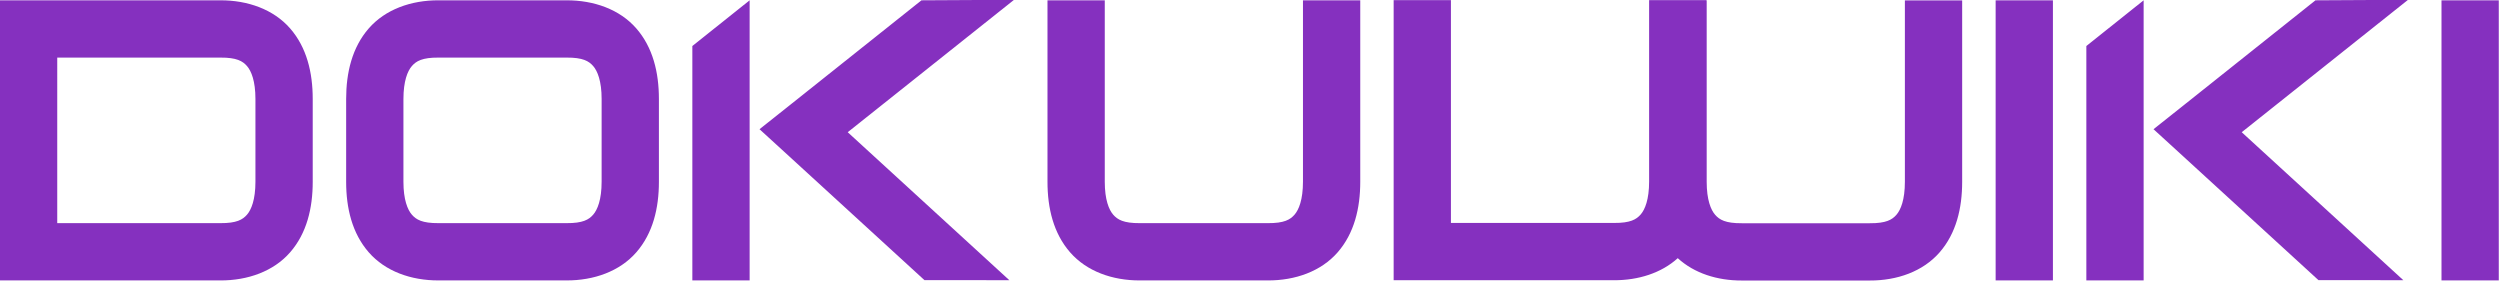
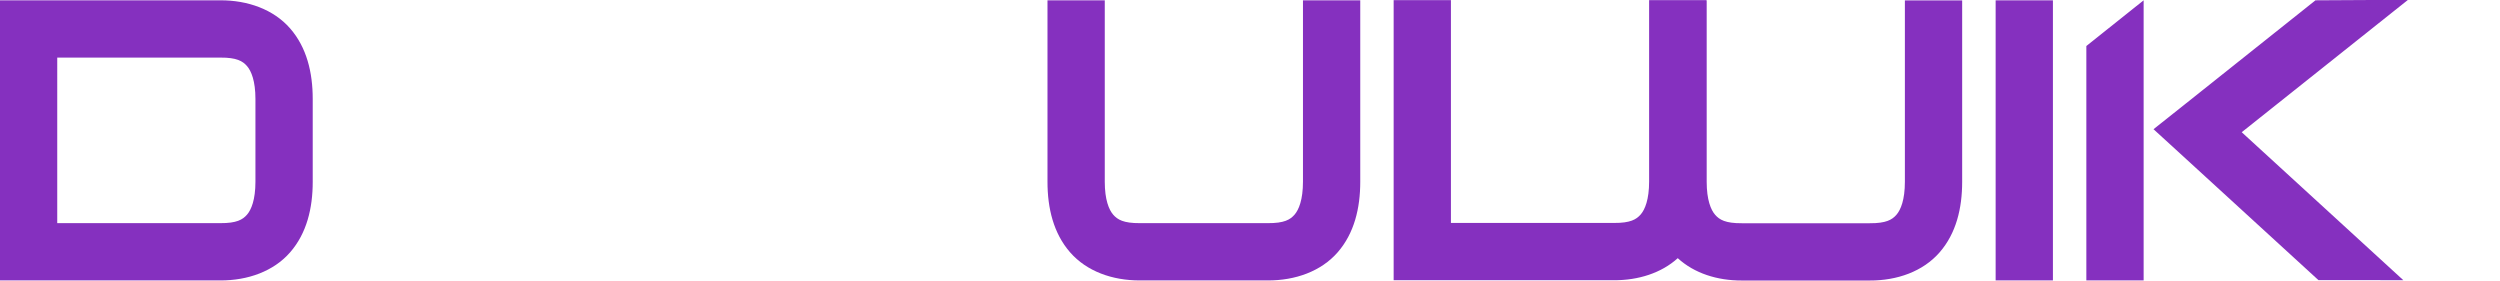
<svg xmlns="http://www.w3.org/2000/svg" xmlns:ns1="http://www.inkscape.org/namespaces/inkscape" xmlns:ns2="http://sodipodi.sourceforge.net/DTD/sodipodi-0.dtd" width="158.75mm" height="17.828mm" viewBox="0 0 158.75 17.828" version="1.1" id="svg944" ns1:version="1.0 (4035a4fb49, 2020-05-01)" ns2:docname="dokuwiki.svg">
  <defs id="defs938" />
  <ns2:namedview id="base" pagecolor="#ffffff" bordercolor="#666666" borderopacity="1.0" ns1:pageopacity="0.0" ns1:pageshadow="2" ns1:zoom="1" ns1:cx="320.38847" ns1:cy="228.07884" ns1:document-units="mm" ns1:current-layer="layer1" ns1:document-rotation="0" showgrid="false" fit-margin-top="0" fit-margin-left="0" fit-margin-right="0" fit-margin-bottom="0" />
  <g ns1:label="Calque 1" ns1:groupmode="layer" id="layer1" transform="translate(-19.856,-77.258)">
    <g id="g1650" transform="matrix(0.352,0,0,0.352,12.864,50.05)">
-       <path ns1:connector-curvature="0" id="path2998-2-4-1-8-1-4-8-8-9-1-4-9" style="color:#000000;font-style:normal;font-variant:normal;font-weight:normal;font-stretch:normal;font-size:medium;line-height:normal;font-family:Sans;-inkscape-font-specification:Sans;text-indent:0;text-align:start;text-decoration:none;text-decoration-line:none;letter-spacing:normal;word-spacing:normal;text-transform:none;writing-mode:lr-tb;direction:ltr;baseline-shift:baseline;text-anchor:start;display:inline;overflow:visible;visibility:visible;fill:#8530bf;fill-opacity:1;stroke:none;stroke-width:10.334;marker:none;enable-background:accumulate" d="m 186.094,77.351 c -8.155,6.493 -16.309,12.986 -24.464,19.48 l -4.753,3.772 4.469,4.082 c 8.428,7.714 16.855,15.429 25.283,23.143 l 15.313,0.011 c -9.574,-8.767 -20.141,-18.443 -29.152,-26.693 10.003,-7.962 20.005,-15.925 30.008,-23.887 z m -41.333,8.243 v 42.288 h 10.334 V 77.352 Z" ns2:nodetypes="cccccccccccccc" />
      <path ns1:connector-curvature="0" id="path2998-2-4-1-8-1-4-8-8-9-1-4-4-0" style="color:#000000;font-style:normal;font-variant:normal;font-weight:normal;font-stretch:normal;font-size:medium;line-height:normal;font-family:Sans;-inkscape-font-specification:Sans;text-indent:0;text-align:start;text-decoration:none;text-decoration-line:none;letter-spacing:normal;word-spacing:normal;text-transform:none;writing-mode:lr-tb;direction:ltr;baseline-shift:baseline;text-anchor:start;display:inline;overflow:visible;visibility:visible;fill:#8530bf;fill-opacity:1;stroke:none;stroke-width:10.334;marker:none;enable-background:accumulate" d="m 379.872,77.352 v 50.531 h 10.334 V 77.352 Z" ns2:nodetypes="ccccc" />
      <g id="g3175-9-3-6" transform="matrix(0.775,0,0,-0.775,44.021,879.594)" style="fill:#8530bf;fill-opacity:1">
        <path ns1:connector-curvature="0" id="path2998-2-4-1-8-1-4-8-8-9-4-9-8-1-4" d="m 374.298,969.929 c -5.725,-0.026 -11.096,1.683 -14.933,5.2 -3.832,-3.467 -9.183,-5.159 -14.867,-5.133 h -0.067 -44.533 -6.667 v 6.667 58.533 h 13.333 v -51.867 h 37.933 0.033 c 3.795,-0.026 5.197,0.818 6.2,1.967 1.003,1.149 1.967,3.495 1.967,7.667 v 42.233 h 13.333 v -0.067 h 0.067 v -42.233 c 0,-4.171 0.964,-6.518 1.967,-7.667 1.003,-1.149 2.405,-1.993 6.2,-1.967 h 29.8 c 3.795,-0.026 5.197,0.818 6.2,1.967 1.003,1.149 1.967,3.495 1.967,7.667 v 42.233 h 13.333 v -42.233 c 0,-6.165 -1.395,-11.999 -5.267,-16.433 -3.858,-4.419 -9.86,-6.563 -16.267,-6.533 H 374.298 Z" style="color:#000000;font-style:normal;font-variant:normal;font-weight:normal;font-stretch:normal;font-size:medium;line-height:normal;font-family:Sans;-inkscape-font-specification:Sans;text-indent:0;text-align:start;text-decoration:none;text-decoration-line:none;letter-spacing:normal;word-spacing:normal;text-transform:none;writing-mode:lr-tb;direction:ltr;baseline-shift:baseline;text-anchor:start;display:inline;overflow:visible;visibility:visible;fill:#8530bf;fill-opacity:1;stroke:none;stroke-width:13.333;marker:none;enable-background:accumulate" />
      </g>
      <path style="color:#000000;font-style:normal;font-variant:normal;font-weight:normal;font-stretch:normal;font-size:medium;line-height:normal;font-family:Sans;-inkscape-font-specification:Sans;text-indent:0;text-align:start;text-decoration:none;text-decoration-line:none;letter-spacing:normal;word-spacing:normal;text-transform:none;writing-mode:lr-tb;direction:ltr;baseline-shift:baseline;text-anchor:start;display:inline;overflow:visible;visibility:visible;fill:#8530bf;fill-opacity:1;stroke:none;stroke-width:10.334;marker:none;enable-background:accumulate" d="m 248.561,127.883 c 4.965,0.023 9.617,-1.638 12.607,-5.063 3,-3.437 4.082,-7.958 4.082,-12.736 V 77.352 h -10.334 v 32.732 c 0,3.233 -0.747,5.051 -1.524,5.942 -0.777,0.89 -1.864,1.545 -4.805,1.524 h -23.096 c -2.941,0.021 -4.028,-0.634 -4.805,-1.524 -0.777,-0.89 -1.524,-2.709 -1.524,-5.942 V 77.352 h -10.334 v 32.732 c 0,4.778 1.081,9.299 4.082,12.736 2.99,3.425 7.642,5.086 12.607,5.063 z" id="path2998-2-4-1-8-1-4-8-8-9-1-4-2-5-0-7-2" ns1:connector-curvature="0" ns2:nodetypes="cssccssccssccsscc" />
-       <path style="color:#000000;font-style:normal;font-variant:normal;font-weight:normal;font-stretch:normal;font-size:medium;line-height:normal;font-family:Sans;-inkscape-font-specification:Sans;text-indent:0;text-align:start;text-decoration:none;text-decoration-line:none;letter-spacing:normal;word-spacing:normal;text-transform:none;writing-mode:lr-tb;direction:ltr;baseline-shift:baseline;text-anchor:start;display:inline;overflow:visible;visibility:visible;fill:#8530bf;fill-opacity:1;stroke:none;stroke-width:10.334;marker:none;enable-background:accumulate" d="m 138.729,95.151 c 0,-4.778 -1.081,-9.299 -4.082,-12.736 -2.99,-3.425 -7.642,-5.086 -12.607,-5.063 H 98.997 c -4.965,-0.023 -9.617,1.638 -12.607,5.063 -3,3.437 -4.082,7.958 -4.082,12.736 v 14.932 c 0,4.778 1.081,9.299 4.082,12.736 2.99,3.425 7.642,5.086 12.607,5.063 h 23.044 c 4.965,0.023 9.617,-1.638 12.607,-5.063 3,-3.437 4.082,-7.958 4.082,-12.736 z m -10.334,14.932 c 0,3.233 -0.747,5.051 -1.524,5.942 -0.777,0.89 -1.864,1.545 -4.805,1.524 H 98.971 c -2.941,0.021 -4.028,-0.634 -4.805,-1.524 -0.777,-0.89 -1.524,-2.709 -1.524,-5.942 V 95.151 c 0,-3.233 0.747,-5.051 1.524,-5.942 0.777,-0.89 1.864,-1.545 4.805,-1.524 h 23.095 c 2.941,-0.021 4.028,0.634 4.805,1.524 0.777,0.89 1.524,2.709 1.524,5.942 z" id="path2998-2-4-1-8-1-4-8-8-9-1-4-2-5-0-7-5" ns1:connector-curvature="0" ns2:nodetypes="csccsccsccscccsccsccsccscc" />
      <path style="color:#000000;font-style:normal;font-variant:normal;font-weight:normal;font-stretch:normal;font-size:medium;line-height:normal;font-family:Sans;-inkscape-font-specification:Sans;text-indent:0;text-align:start;text-decoration:none;text-decoration-line:none;letter-spacing:normal;word-spacing:normal;text-transform:none;writing-mode:lr-tb;direction:ltr;baseline-shift:baseline;text-anchor:start;display:inline;overflow:visible;visibility:visible;fill:#8530bf;fill-opacity:1;stroke:none;stroke-width:10.334;marker:none;enable-background:accumulate" d="m 76.278,95.151 c 0,-4.778 -1.081,-9.299 -4.082,-12.736 -2.99,-3.425 -7.642,-5.086 -12.607,-5.063 h -0.052 -29.347 -5.167 -5.167 v 5.167 40.198 5.167 h 10.334 29.347 0.052 c 4.965,0.023 9.617,-1.638 12.607,-5.063 3,-3.437 4.082,-7.958 4.082,-12.736 z m -10.334,14.932 c 0,3.233 -0.747,5.051 -1.524,5.942 -0.777,0.89 -1.864,1.545 -4.805,1.524 h -0.026 -29.399 V 87.685 h 29.399 0.026 c 2.941,-0.021 4.028,0.634 4.805,1.524 0.777,0.89 1.524,2.709 1.524,5.942 z" id="path2998-2-4-1-8-1-4-8-8-9-1-4-2-5-0-8" ns1:connector-curvature="0" ns2:nodetypes="cscccccccccccscccsccccccscc" />
      <path ns2:nodetypes="cccccccccccccc" d="m 437.569,77.351 c -8.155,6.493 -16.309,12.986 -24.464,19.48 l -4.753,3.772 4.469,4.082 c 8.428,7.714 16.855,15.429 25.283,23.143 l 15.313,0.011 c -9.574,-8.767 -20.141,-18.443 -29.152,-26.693 10.003,-7.962 20.005,-15.925 30.008,-23.887 z m -41.333,8.243 v 42.288 h 10.334 V 77.352 Z" style="color:#000000;font-style:normal;font-variant:normal;font-weight:normal;font-stretch:normal;font-size:medium;line-height:normal;font-family:Sans;-inkscape-font-specification:Sans;text-indent:0;text-align:start;text-decoration:none;text-decoration-line:none;letter-spacing:normal;word-spacing:normal;text-transform:none;writing-mode:lr-tb;direction:ltr;baseline-shift:baseline;text-anchor:start;display:inline;overflow:visible;visibility:visible;fill:#8530bf;fill-opacity:1;stroke:none;stroke-width:10.334;marker:none;enable-background:accumulate" id="path2998-2-4-1-8-1-4-8-8-9-1-4-9-3" ns1:connector-curvature="0" />
-       <path ns2:nodetypes="ccccc" d="m 460.304,77.352 v 50.531 h 10.334 V 77.352 Z" style="color:#000000;font-style:normal;font-variant:normal;font-weight:normal;font-stretch:normal;font-size:medium;line-height:normal;font-family:Sans;-inkscape-font-specification:Sans;text-indent:0;text-align:start;text-decoration:none;text-decoration-line:none;letter-spacing:normal;word-spacing:normal;text-transform:none;writing-mode:lr-tb;direction:ltr;baseline-shift:baseline;text-anchor:start;display:inline;overflow:visible;visibility:visible;fill:#8530bf;fill-opacity:1;stroke:none;stroke-width:10.334;marker:none;enable-background:accumulate" id="path2998-2-4-1-8-1-4-8-8-9-1-4-4-0-6" ns1:connector-curvature="0" />
    </g>
  </g>
</svg>